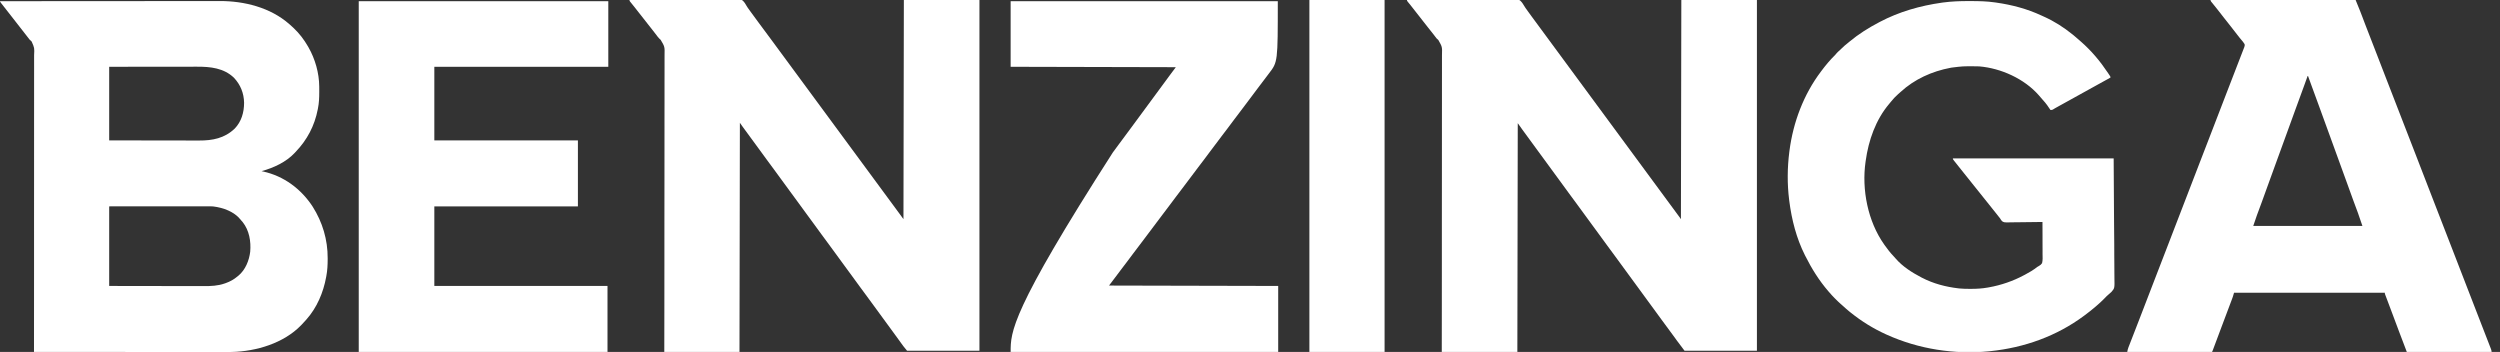
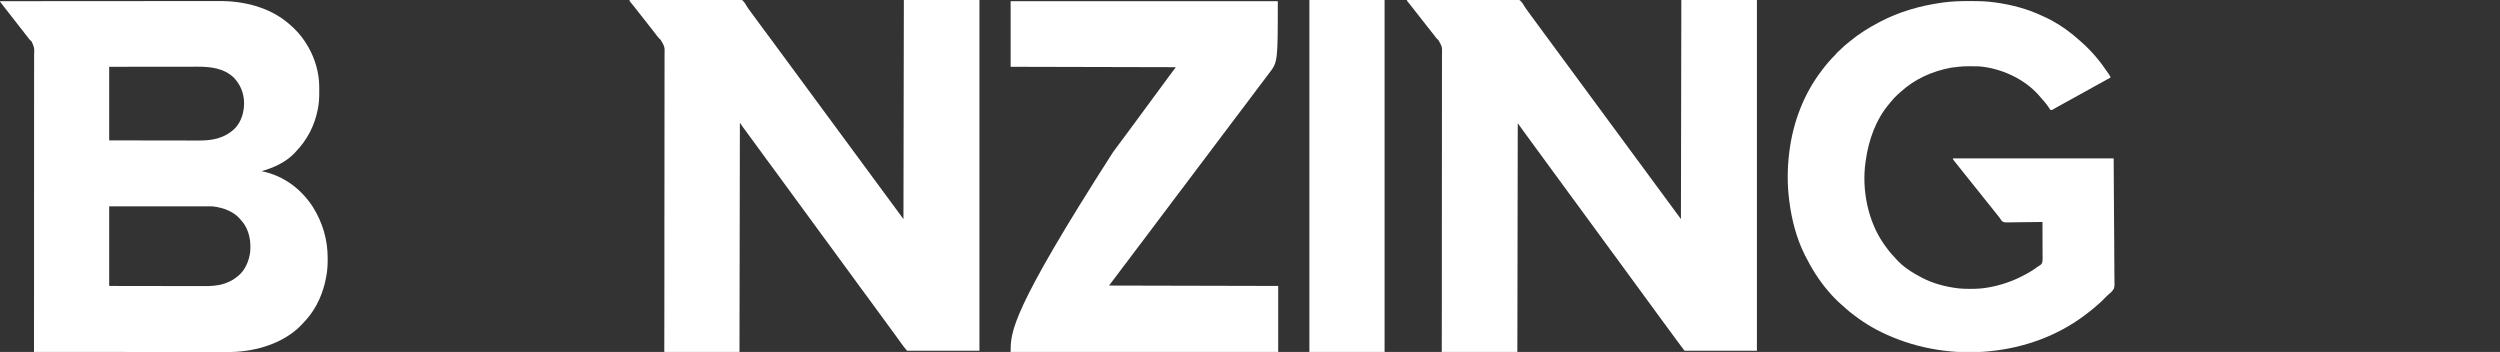
<svg xmlns="http://www.w3.org/2000/svg" version="1.1" width="6251" height="880">
  <rect width="100%" height="100%" fill="#333333" stroke="none" />
  <path d="M0 0 C54.056 -0.051 108.113 -0.099 162.169 -0.127 C163.371 -0.128 163.371 -0.128 164.597 -0.128 C182.014 -0.137 199.43 -0.146 216.847 -0.153 C225.39 -0.157 233.932 -0.161 242.474 -0.165 C243.324 -0.165 244.174 -0.166 245.05 -0.166 C272.556 -0.179 300.062 -0.201 327.568 -0.229 C355.855 -0.257 384.143 -0.276 412.431 -0.282 C416.435 -0.283 420.438 -0.284 424.442 -0.285 C425.23 -0.285 426.018 -0.285 426.83 -0.285 C439.467 -0.289 452.103 -0.303 464.74 -0.32 C477.473 -0.338 490.206 -0.345 502.938 -0.341 C509.826 -0.338 516.713 -0.341 523.6 -0.358 C529.924 -0.372 536.249 -0.373 542.573 -0.363 C544.843 -0.361 547.112 -0.365 549.382 -0.375 C610.791 -0.617 675.933 15.769 723 57 C723.79 57.681 724.58 58.361 725.395 59.062 C727.975 61.33 730.495 63.649 733 66 C733.787 66.736 733.787 66.736 734.59 67.487 C748.802 80.89 760.226 96.115 770 113 C770.386 113.664 770.773 114.329 771.171 115.013 C787.962 144.268 798.017 179.604 798.203 213.391 C798.21 214.249 798.217 215.108 798.224 215.993 C798.242 218.745 798.248 221.498 798.25 224.25 C798.251 225.662 798.251 225.662 798.252 227.102 C798.236 240.96 797.787 254.385 795 268 C794.751 269.31 794.751 269.31 794.496 270.646 C786.633 311.513 767.817 347.147 739 377 C738.043 378.052 738.043 378.052 737.066 379.125 C715.157 402.547 684.33 416.482 654 425 C655.272 425.268 656.545 425.536 657.855 425.812 C709.773 437.19 753.018 469.451 781.836 513.751 C806.467 552.63 819.501 596.571 819.312 642.562 C819.31 643.95 819.31 643.95 819.307 645.366 C819.26 659.45 818.671 673.139 816 687 C815.839 687.9 815.678 688.8 815.512 689.727 C808.496 728.489 792.404 766.423 766 796 C765.566 796.488 765.132 796.975 764.685 797.478 C761.507 801.034 758.271 804.529 755 808 C754.31 808.732 753.621 809.464 752.91 810.219 C709.211 855.259 640.894 875.558 579.722 877.056 C573.591 877.146 567.46 877.13 561.328 877.12 C559.265 877.121 557.202 877.122 555.139 877.123 C549.507 877.125 543.874 877.121 538.241 877.116 C532.153 877.112 526.066 877.113 519.978 877.114 C509.443 877.114 498.907 877.111 488.372 877.106 C477.329 877.1 466.285 877.096 455.242 877.095 C454.21 877.095 454.21 877.095 453.158 877.095 C449.663 877.094 446.169 877.094 442.675 877.094 C417.959 877.092 393.243 877.085 368.527 877.075 C344.524 877.066 320.521 877.059 296.517 877.055 C295.777 877.055 295.036 877.055 294.273 877.055 C286.836 877.053 279.398 877.052 271.961 877.051 C256.811 877.048 241.662 877.045 226.512 877.042 C225.816 877.042 225.119 877.042 224.402 877.042 C177.934 877.033 131.467 877.017 85 877 C85.001 876.003 85.001 876.003 85.002 874.986 C85.077 802.622 85.14 730.258 85.137 657.894 C85.137 656.813 85.137 655.732 85.137 654.619 C85.137 631.128 85.134 607.638 85.128 584.148 C85.126 572.628 85.124 561.109 85.122 549.589 C85.122 547.87 85.122 547.87 85.122 546.115 C85.116 508.957 85.142 471.798 85.186 434.64 C85.23 396.456 85.242 358.272 85.212 320.088 C85.208 314.695 85.204 309.302 85.201 303.909 C85.2 302.848 85.2 301.786 85.199 300.693 C85.188 283.605 85.212 266.517 85.249 249.43 C85.286 232.252 85.286 215.075 85.249 197.897 C85.228 187.69 85.235 177.485 85.282 167.278 C85.31 160.458 85.303 153.638 85.265 146.818 C85.245 142.933 85.241 139.05 85.281 135.165 C86.236 116.929 86.236 116.929 79.144 100.866 C77.476 99.196 75.765 97.567 74 96 C72.786 94.501 71.596 92.98 70.453 91.426 C69.386 90.054 68.318 88.683 67.25 87.312 C66.051 85.772 64.852 84.232 63.652 82.691 C63.05 81.918 62.448 81.145 61.828 80.348 C60.01 78.013 58.194 75.677 56.379 73.34 C50.666 65.987 44.943 58.643 39.183 51.327 C34.832 45.797 30.517 40.24 26.2 34.683 C22.565 30.006 18.915 25.341 15.25 20.688 C11.588 16.033 7.938 11.37 4.312 6.688 C3.878 6.13 3.443 5.572 2.995 4.997 C-0 1.116 -0 1.116 0 0 Z M273 164 C273 224.72 273 285.44 273 348 C316.234 348.087 316.234 348.087 359.469 348.146 C365.314 348.152 371.159 348.158 377.004 348.165 C377.736 348.166 378.469 348.166 379.223 348.167 C391.009 348.18 402.795 348.204 414.581 348.231 C426.699 348.26 438.818 348.276 450.936 348.282 C457.733 348.286 464.53 348.295 471.327 348.317 C477.739 348.338 484.151 348.344 490.563 348.339 C492.903 348.34 495.242 348.346 497.582 348.358 C531.484 348.517 561.473 342.771 586.688 318.688 C603.682 301.286 610.295 277.938 610.315 254.134 C609.946 230.069 601.346 208.754 584.812 191.25 C559.527 167.088 526.148 163.662 492.785 163.773 C490.379 163.774 487.973 163.773 485.566 163.772 C479.75 163.772 473.935 163.78 468.119 163.793 C461.342 163.807 454.566 163.81 447.789 163.813 C435.708 163.817 423.626 163.83 411.545 163.849 C399.82 163.868 388.094 163.882 376.369 163.89 C375.271 163.891 375.271 163.891 374.151 163.892 C367.782 163.896 361.414 163.901 355.045 163.905 C327.697 163.924 300.348 163.964 273 164 Z M273 513 C273 578.67 273 644.34 273 712 C318.569 712.087 318.569 712.087 364.139 712.146 C370.297 712.152 376.455 712.158 382.613 712.165 C383.771 712.166 383.771 712.166 384.952 712.167 C397.375 712.18 409.798 712.204 422.222 712.231 C434.992 712.26 447.762 712.276 460.533 712.282 C468.399 712.286 476.265 712.299 484.131 712.324 C490.185 712.342 496.239 712.343 502.293 712.339 C504.76 712.34 507.228 712.346 509.695 712.358 C527.506 712.437 544.918 711.787 561.875 705.75 C562.749 705.448 563.622 705.145 564.522 704.834 C575.507 700.911 585.099 695.584 594 688 C594.749 687.395 595.498 686.791 596.27 686.168 C613.668 671.615 622.937 648.471 625.625 626.375 C627.789 600.603 623.356 573.181 606.875 552.438 C605.593 550.95 604.303 549.47 603 548 C602.51 547.38 602.02 546.76 601.516 546.121 C585.536 526.057 557.967 516.235 533.33 513.213 C528.973 512.815 524.615 512.867 520.243 512.88 C519.183 512.879 518.123 512.878 517.03 512.877 C513.489 512.876 509.949 512.881 506.408 512.886 C503.865 512.887 501.322 512.887 498.779 512.886 C493.311 512.886 487.842 512.889 482.374 512.894 C474.467 512.902 466.561 512.905 458.654 512.906 C445.825 512.908 432.996 512.915 420.167 512.925 C407.708 512.934 395.249 512.941 382.79 512.945 C382.014 512.945 381.237 512.946 380.437 512.946 C374.365 512.948 368.293 512.95 362.221 512.952 C332.481 512.961 302.74 512.981 273 513 Z " fill="#FFFFFF" transform="translate(0,3)" />
  <path d="M0 0 C35.559 -0.412 71.117 -0.729 106.678 -0.919 C110.881 -0.942 115.084 -0.965 119.287 -0.989 C120.124 -0.993 120.96 -0.998 121.823 -1.003 C135.351 -1.081 148.879 -1.223 162.407 -1.389 C176.3 -1.557 190.191 -1.657 204.085 -1.694 C212.651 -1.718 221.214 -1.796 229.779 -1.942 C235.661 -2.038 241.542 -2.066 247.425 -2.043 C250.817 -2.032 254.197 -2.058 257.589 -2.146 C277.348 -2.629 277.348 -2.629 283.435 1.753 C287.68 5.923 290.813 10.622 293.725 15.786 C295.588 19.021 297.777 21.941 300 24.938 C300.8 26.066 301.597 27.196 302.391 28.328 C305.451 32.658 308.6 36.922 311.75 41.188 C312.343 41.991 312.936 42.794 313.547 43.621 C314.76 45.262 315.972 46.903 317.186 48.544 C320.128 52.526 323.064 56.513 326 60.5 C327.167 62.083 328.333 63.667 329.5 65.25 C416.125 182.812 416.125 182.812 658.5 511.75 C659.368 512.928 659.368 512.928 660.253 514.129 C661.41 515.699 662.567 517.269 663.724 518.84 C666.788 522.999 669.853 527.157 672.922 531.312 C673.563 532.181 674.203 533.049 674.863 533.943 C676.094 535.612 677.326 537.28 678.559 538.947 C679.112 539.697 679.665 540.446 680.234 541.219 C680.721 541.878 681.208 542.537 681.71 543.217 C682.844 544.785 683.927 546.39 685 548 C685.495 276.74 685.495 276.74 686 0 C748.37 0 810.74 0 875 0 C875 289.41 875 578.82 875 877 C815.27 877 755.54 877 694 877 C679.202 857.649 679.202 857.649 674.562 851.125 C673.48 849.615 672.397 848.106 671.312 846.598 C670.498 845.465 670.498 845.465 669.668 844.309 C665.086 837.965 660.417 831.685 655.766 825.391 C652.257 820.64 648.755 815.883 645.252 811.127 C642.326 807.155 639.397 803.183 636.465 799.215 C630.225 790.767 624.029 782.29 617.892 773.767 C611.663 765.128 605.33 756.565 599 748 C591.579 737.959 584.188 727.899 576.892 717.767 C570.663 709.128 564.33 700.565 558 692 C550.579 681.959 543.188 671.899 535.892 661.767 C530.243 653.931 524.507 646.16 518.766 638.391 C515.257 633.64 511.755 628.883 508.252 624.127 C505.326 620.155 502.397 616.183 499.465 612.215 C493.225 603.767 487.029 595.29 480.892 586.767 C474.663 578.128 468.33 569.565 462 561 C454.579 550.959 447.188 540.899 439.892 530.767 C434.243 522.931 428.507 515.16 422.766 507.391 C419.257 502.64 415.755 497.883 412.252 493.127 C409.326 489.155 406.397 485.183 403.465 481.215 C397.225 472.767 391.029 464.29 384.892 455.767 C378.663 447.128 372.33 438.565 366 430 C358.579 419.959 351.188 409.899 343.892 399.767 C337.663 391.128 331.33 382.565 325 374 C317.584 363.966 310.195 353.915 302.907 343.787 C298.3 337.393 293.629 331.047 288.932 324.719 C284.852 319.208 280.936 313.623 277 308 C276.67 496.76 276.34 685.52 276 880 C213.63 880 151.26 880 87 880 C87.033 856.783 87.065 833.567 87.099 809.646 C87.119 794.144 87.138 778.641 87.155 763.139 C87.156 762.154 87.158 761.169 87.159 760.154 C87.195 727 87.215 693.847 87.222 660.693 C87.222 659.611 87.223 658.529 87.223 657.414 C87.228 633.899 87.231 610.383 87.231 586.868 C87.231 575.336 87.231 563.804 87.232 552.272 C87.232 551.124 87.232 549.977 87.232 548.794 C87.235 511.601 87.276 474.408 87.338 437.215 C87.402 398.993 87.426 360.771 87.4 322.549 C87.397 317.149 87.394 311.75 87.391 306.351 C87.39 305.288 87.39 304.226 87.389 303.131 C87.381 286.029 87.414 268.927 87.463 251.824 C87.511 234.629 87.516 217.434 87.476 200.238 C87.453 190.023 87.464 179.809 87.523 169.593 C87.56 162.765 87.552 155.938 87.509 149.109 C87.486 145.221 87.482 141.335 87.531 137.447 C88.171 117.209 88.171 117.209 78.506 100.158 C77.028 98.746 75.515 97.371 74 96 C72.776 94.49 71.578 92.957 70.441 91.379 C69.72 90.424 69.72 90.424 68.984 89.45 C68.28 88.516 68.28 88.516 67.562 87.562 C62.723 81.183 57.742 74.938 52.669 68.743 C48.496 63.639 44.457 58.448 40.457 53.207 C37.856 49.801 35.213 46.43 32.562 43.062 C31.876 42.19 31.876 42.19 31.175 41.3 C30.247 40.122 29.319 38.944 28.391 37.766 C26.549 35.428 24.71 33.087 22.871 30.746 C21.961 29.586 21.05 28.427 20.138 27.268 C17.769 24.254 15.402 21.238 13.039 18.219 C12.551 17.596 12.063 16.974 11.561 16.332 C10.637 15.153 9.713 13.973 8.791 12.793 C6.64 10.05 4.455 7.36 2.18 4.719 C0 2 0 2 0 0 Z " fill="#FFFFFF" transform="translate(3518,0)" />
  <path d="M0 0 C35.576 -0.389 71.152 -0.689 106.729 -0.868 C110.934 -0.889 115.138 -0.911 119.342 -0.934 C120.179 -0.938 121.016 -0.943 121.878 -0.947 C135.414 -1.021 148.949 -1.155 162.484 -1.312 C176.382 -1.471 190.28 -1.565 204.179 -1.6 C212.75 -1.623 221.317 -1.696 229.887 -1.835 C235.771 -1.925 241.653 -1.952 247.538 -1.93 C250.932 -1.919 254.314 -1.944 257.708 -2.026 C277.491 -2.483 277.491 -2.483 283.332 1.65 C287.323 5.566 290.18 9.984 292.823 14.883 C294.604 18.086 296.755 20.934 298.938 23.875 C299.746 25.012 300.552 26.152 301.355 27.293 C306.196 34.111 311.206 40.808 316.177 47.531 C317.983 49.977 319.785 52.425 321.586 54.875 C327.026 62.274 332.48 69.661 338 77 C344.13 85.15 350.177 93.36 356.218 101.577 C359.142 105.553 362.071 109.526 365 113.5 C366.167 115.083 367.333 116.667 368.5 118.25 C369.366 119.426 369.366 119.426 370.25 120.625 C428 199 485.75 277.375 655.5 507.75 C656.078 508.535 656.656 509.319 657.252 510.128 C658.412 511.701 659.571 513.275 660.73 514.849 C663.757 518.958 666.786 523.065 669.816 527.172 C670.444 528.022 671.071 528.872 671.717 529.748 C672.909 531.364 674.102 532.98 675.295 534.596 C675.838 535.332 676.382 536.069 676.941 536.828 C677.648 537.786 677.648 537.786 678.369 538.763 C680.602 541.826 682.797 544.916 685 548 C685.495 276.74 685.495 276.74 686 0 C748.37 0 810.74 0 875 0 C875 289.41 875 578.82 875 877 C815.27 877 755.54 877 694 877 C683.946 864.712 683.946 864.712 680.312 859.5 C676.345 853.86 672.289 848.293 668.188 842.75 C663.587 836.527 659.021 830.281 654.5 824 C647.74 814.612 640.876 805.303 634 796 C626.579 785.959 619.188 775.899 611.892 765.767 C606.243 757.931 600.507 750.16 594.766 742.391 C591.257 737.64 587.755 732.883 584.252 728.127 C581.326 724.155 578.397 720.183 575.465 716.215 C569.225 707.767 563.029 699.29 556.892 690.767 C550.663 682.128 544.33 673.565 538 665 C530.579 654.959 523.188 644.899 515.892 634.767 C510.243 626.931 504.507 619.16 498.766 611.391 C495.257 606.64 491.755 601.883 488.252 597.127 C485.326 593.155 482.397 589.183 479.465 585.215 C473.225 576.767 467.029 568.29 460.892 559.767 C454.663 551.128 448.33 542.565 442 534 C434.579 523.959 427.188 513.899 419.892 503.767 C413.663 495.128 407.33 486.565 401 478 C393.579 467.959 386.188 457.899 378.892 447.767 C373.243 439.931 367.507 432.16 361.766 424.391 C358.257 419.64 354.755 414.883 351.252 410.127 C348.326 406.155 345.397 402.183 342.465 398.215 C336.225 389.767 330.029 381.29 323.892 372.767 C317.663 364.128 311.33 355.565 305 347 C297.877 337.362 290.769 327.714 283.75 318 C283.201 317.24 282.652 316.48 282.086 315.697 C280.013 312.822 277.966 309.95 276 307 C275.67 496.09 275.34 685.18 275 880 C212.96 880 150.92 880 87 880 C87.057 845.183 87.057 845.183 87.115 809.662 C87.138 794.163 87.161 778.663 87.181 763.164 C87.182 762.18 87.184 761.195 87.185 760.18 C87.228 727.032 87.253 693.884 87.264 660.735 C87.265 659.653 87.265 658.571 87.266 657.457 C87.274 633.944 87.279 610.432 87.282 586.919 C87.283 575.388 87.285 563.857 87.287 552.327 C87.287 551.179 87.287 550.032 87.287 548.85 C87.294 511.663 87.344 474.477 87.415 437.291 C87.487 399.075 87.518 360.859 87.494 322.643 C87.491 317.244 87.488 311.845 87.486 306.446 C87.485 305.383 87.485 304.321 87.484 303.226 C87.477 286.128 87.515 269.03 87.57 251.931 C87.624 234.738 87.631 217.545 87.589 200.351 C87.566 190.138 87.579 179.927 87.644 169.714 C87.684 162.886 87.677 156.059 87.631 149.231 C87.606 145.343 87.602 141.459 87.655 137.571 C88.169 116.947 88.169 116.947 77.993 99.683 C76.879 98.618 75.75 97.567 74.606 96.533 C72.014 94.059 70.002 91.256 67.875 88.375 C64.469 83.912 61.035 79.474 57.562 75.062 C56.876 74.19 56.876 74.19 56.175 73.3 C55.247 72.122 54.319 70.944 53.391 69.766 C51.091 66.846 48.796 63.923 46.5 61 C45.583 59.833 44.667 58.667 43.75 57.5 C27.25 36.5 27.25 36.5 25.874 34.749 C24.96 33.586 24.046 32.422 23.132 31.259 C20.801 28.293 18.472 25.327 16.145 22.359 C15.439 21.461 15.439 21.461 14.72 20.544 C13.792 19.361 12.865 18.178 11.938 16.995 C8.473 12.578 4.939 8.219 1.363 3.891 C0 2 0 2 0 0 Z " fill="#FFFFFF" transform="translate(1574,0)" />
-   <path d="M0 0 C119.79 0 239.58 0 363 0 C375.5 30.681 375.5 30.681 380.75 44.635 C382.441 49.126 384.144 53.612 385.848 58.098 C386.369 59.47 386.369 59.47 386.9 60.871 C390.418 70.124 394.014 79.345 397.625 88.562 C404.07 105.023 410.453 121.506 416.812 138 C423.756 156.006 430.708 174.008 437.688 192 C438.074 192.996 438.46 193.991 438.858 195.017 C440.796 200.013 442.735 205.008 444.673 210.004 C448.221 219.145 451.765 228.287 455.309 237.429 C457.29 242.536 459.27 247.643 461.25 252.75 C462.042 254.792 462.833 256.833 463.625 258.875 C464.017 259.886 464.409 260.896 464.812 261.938 C487.375 320.125 487.375 320.125 488.563 323.188 C489.354 325.229 490.146 327.27 490.937 329.311 C492.919 334.422 494.9 339.532 496.882 344.643 C500.415 353.756 503.949 362.87 507.486 371.982 C516.815 396.023 526.121 420.074 535.402 444.134 C544.133 466.768 552.897 489.388 561.673 512.004 C565.221 521.145 568.765 530.287 572.309 539.429 C574.29 544.536 576.27 549.643 578.25 554.75 C579.042 556.792 579.833 558.833 580.625 560.875 C581.017 561.886 581.409 562.896 581.812 563.938 C585.375 573.125 585.375 573.125 586.563 576.188 C587.354 578.229 588.146 580.27 588.937 582.311 C590.919 587.422 592.9 592.532 594.882 597.643 C598.415 606.756 601.949 615.87 605.486 624.982 C614.815 649.023 624.121 673.074 633.402 697.134 C642.133 719.768 650.897 742.388 659.673 765.004 C662.029 771.075 664.384 777.147 666.738 783.219 C667.132 784.233 667.525 785.248 667.93 786.293 C669.511 790.37 671.092 794.447 672.672 798.523 C676.771 809.096 680.871 819.668 684.973 830.239 C686.726 834.758 688.48 839.278 690.233 843.797 C691.069 845.952 691.905 848.106 692.741 850.261 C693.901 853.248 695.06 856.235 696.219 859.223 C696.558 860.097 696.898 860.972 697.248 861.874 C697.876 863.492 698.501 865.111 699.125 866.731 C699.71 868.249 700.302 869.765 700.901 871.278 C702.087 874.325 703 876.699 703 880 C633.04 880 563.08 880 491 880 C476.059 840.922 476.059 840.922 471.352 828.336 C470.805 826.878 470.259 825.419 469.712 823.961 C468.302 820.198 466.893 816.435 465.484 812.671 C463.132 806.386 460.778 800.102 458.425 793.818 C457.559 791.506 456.693 789.193 455.827 786.881 C452.535 778.089 449.233 769.3 445.918 760.516 C445.2 758.612 444.483 756.707 443.765 754.803 C442.801 752.244 441.836 749.686 440.867 747.129 C440.019 744.892 439.175 742.653 438.332 740.414 C437.875 739.207 437.419 738 436.948 736.756 C436 734 436 734 436 732 C311.59 732 187.18 732 59 732 C58.01 735.3 57.02 738.6 56 742 C55.213 744.252 54.403 746.496 53.562 748.729 C53.336 749.331 53.11 749.933 52.878 750.554 C52.137 752.529 51.391 754.503 50.645 756.477 C50.108 757.903 49.572 759.329 49.037 760.756 C47.597 764.586 46.154 768.415 44.71 772.243 C43.203 776.242 41.7 780.241 40.196 784.241 C38.337 789.184 36.478 794.127 34.617 799.07 C30.371 810.35 26.136 821.634 21.91 832.922 C21.348 834.423 20.786 835.924 20.224 837.426 C18.079 843.151 15.935 848.877 13.793 854.604 C12.329 858.515 10.864 862.425 9.398 866.336 C8.964 867.497 8.53 868.658 8.083 869.854 C7.689 870.906 7.294 871.957 6.888 873.041 C6.545 873.956 6.203 874.871 5.85 875.814 C5 878 5 878 4 880 C-65.96 880 -135.92 880 -208 880 C-207.296 875.777 -206.711 872.828 -205.216 868.991 C-204.846 868.032 -204.476 867.073 -204.094 866.085 C-203.485 864.533 -203.485 864.533 -202.863 862.949 C-202.436 861.848 -202.01 860.747 -201.57 859.613 C-200.401 856.6 -199.227 853.589 -198.05 850.579 C-196.804 847.383 -195.563 844.185 -194.323 840.988 C-192.512 836.322 -190.7 831.657 -188.885 826.992 C-184.314 815.245 -179.775 803.486 -175.24 791.725 C-173.865 788.162 -172.49 784.599 -171.115 781.036 C-165.064 765.362 -159.028 749.682 -153 734 C-146.055 715.932 -139.096 697.87 -132.125 679.812 C-131.668 678.63 -131.212 677.447 -130.741 676.228 C-127.029 666.614 -123.317 657 -119.604 647.386 C-116.361 638.986 -113.118 630.587 -109.875 622.188 C-109.418 621.004 -108.961 619.821 -108.491 618.602 C-101.57 600.673 -94.665 582.738 -87.77 564.8 C-80.731 546.489 -73.671 528.186 -66.604 509.886 C-60.057 492.929 -53.522 475.967 -47 459 C-40.055 440.932 -33.096 422.87 -26.125 404.812 C-25.668 403.63 -25.212 402.447 -24.741 401.228 C-21.029 391.614 -17.317 382 -13.604 372.386 C-10.361 363.986 -7.118 355.587 -3.875 347.188 C-3.418 346.004 -2.961 344.821 -2.491 343.602 C4.019 326.739 10.515 309.872 17 293 C23.945 274.932 30.904 256.87 37.875 238.812 C38.794 236.43 39.714 234.048 40.633 231.666 C45.334 219.486 50.041 207.308 54.754 195.133 C58.91 184.397 63.053 173.656 67.183 162.91 C69.652 156.489 72.136 150.075 74.635 143.666 C76.098 139.902 77.548 136.132 78.994 132.361 C79.657 130.64 80.326 128.922 81.001 127.206 C81.912 124.888 82.802 122.563 83.688 120.234 C83.956 119.566 84.224 118.898 84.501 118.21 C85.612 115.225 86.099 113.394 85.312 110.269 C84.095 108.164 82.872 106.33 81.312 104.469 C80.784 103.83 80.255 103.191 79.71 102.533 C79.146 101.862 78.582 101.191 78 100.5 C76.814 99.066 75.629 97.631 74.445 96.195 C73.859 95.485 73.273 94.775 72.669 94.044 C70.345 91.198 68.101 88.298 65.875 85.375 C61.104 79.124 56.254 72.938 51.387 66.762 C50.016 65.02 48.648 63.276 47.281 61.531 C43.088 56.18 38.881 50.842 34.619 45.545 C29.29 38.92 24.087 32.214 18.953 25.438 C14.461 19.536 9.803 13.781 5.049 8.088 C4.533 7.464 4.016 6.839 3.484 6.195 C3.028 5.649 2.571 5.103 2.101 4.54 C1 3 1 3 0 0 Z M243 190 C242.784 190.6 242.567 191.2 242.344 191.818 C239.503 199.692 236.659 207.565 233.812 215.438 C233.46 216.412 233.46 216.412 233.101 217.406 C226.014 237.005 218.855 256.577 211.625 276.125 C203.886 297.053 196.293 318.029 188.771 339.035 C181.361 359.729 173.838 380.377 166.208 400.991 C158.945 420.624 151.833 440.307 144.778 460.016 C139.274 475.394 133.745 490.762 128.09 506.086 C127.73 507.062 127.73 507.062 127.362 508.058 C124.857 514.844 122.345 521.626 119.824 528.406 C119.409 529.525 118.995 530.644 118.567 531.797 C117.812 533.834 117.055 535.869 116.294 537.904 C112.971 546.876 110.032 555.904 107 565 C197.09 565 287.18 565 380 565 C374.465 548.286 374.465 548.286 368.531 531.73 C367.717 529.535 366.902 527.339 366.088 525.143 C365.667 524.013 365.247 522.883 364.814 521.719 C362.491 515.476 360.182 509.229 357.875 502.98 C357.635 502.33 357.394 501.679 357.147 501.008 C351.747 486.377 346.477 471.7 341.222 457.017 C333.749 436.14 326.197 415.296 318.5 394.5 C311.051 374.374 303.735 354.204 296.5 334 C288.367 311.29 280.114 288.63 271.749 266.004 C265.341 248.668 258.997 231.31 252.688 213.938 C252.023 212.107 252.023 212.107 251.344 210.24 C248.895 203.494 246.446 196.747 244 190 C243.67 190 243.34 190 243 190 Z " fill="#FFFFFF" transform="translate(5527,0)" />
-   <path d="M0 0 C2.05 0.006 4.099 0.008 6.149 0.011 C26.058 0.048 45.717 0.439 65.453 3.318 C66.675 3.49 67.898 3.661 69.157 3.838 C108.105 9.433 146.349 19.502 182.063 36.204 C184.327 37.259 186.603 38.281 188.887 39.295 C214.096 50.611 238.021 65.916 259.453 83.318 C260.399 84.073 261.345 84.829 262.32 85.607 C267.654 89.907 272.815 94.36 277.871 98.982 C279.3 100.275 280.736 101.561 282.197 102.817 C287.715 107.562 292.884 112.599 298.016 117.756 C298.827 118.563 299.638 119.371 300.475 120.203 C305.342 125.079 309.981 130.079 314.453 135.318 C315.299 136.282 316.144 137.246 317.016 138.24 C328.396 151.444 338.688 165.468 348.391 179.943 C349 180.85 349.61 181.757 350.237 182.691 C350.792 183.53 351.347 184.368 351.918 185.232 C352.654 186.345 352.654 186.345 353.406 187.481 C354.453 189.318 354.453 189.318 354.453 191.318 C349.129 194.256 349.129 194.256 347.418 195.199 C344.214 196.967 341.009 198.735 337.805 200.503 C331.211 204.142 324.616 207.78 318.019 211.416 C305.206 218.479 292.403 225.562 279.617 232.674 C271.405 237.239 263.181 241.783 254.953 246.318 C245.709 251.414 236.468 256.518 227.238 261.64 C225.498 262.606 223.758 263.57 222.018 264.535 C220.439 265.412 220.439 265.412 218.828 266.306 C217.908 266.817 216.987 267.328 216.039 267.854 C214.282 268.849 212.558 269.903 210.867 271.006 C208.453 272.318 208.453 272.318 204.453 272.318 C202.629 270.08 202.629 270.08 200.766 267.006 C194.916 257.787 187.911 249.694 180.555 241.642 C178.719 239.612 176.959 237.541 175.203 235.443 C138.946 194.137 80.681 167.885 26.453 163.318 C23.244 163.171 20.04 163.132 16.828 163.115 C15.932 163.108 15.035 163.101 14.112 163.094 C-14.344 162.904 -14.344 162.904 -42.547 166.318 C-43.605 166.511 -44.663 166.705 -45.753 166.904 C-91.82 175.619 -135.612 195.315 -170.273 227.228 C-172.393 229.177 -174.552 231.066 -176.734 232.943 C-183.232 238.635 -188.829 244.714 -194.238 251.455 C-195.701 253.269 -197.186 255.066 -198.699 256.838 C-232.483 296.608 -250.504 348.274 -257.547 399.318 C-257.664 400.109 -257.781 400.901 -257.902 401.716 C-267.884 471.146 -252.253 550.819 -211.547 608.318 C-211.036 609.047 -210.524 609.776 -209.997 610.527 C-203.25 620.083 -196.264 629.158 -188.152 637.595 C-185.983 639.862 -183.938 642.167 -181.922 644.568 C-165.22 663.747 -141.913 678.633 -119.547 690.318 C-118.802 690.712 -118.058 691.106 -117.291 691.512 C-88.81 706.398 -57.362 714.655 -25.547 718.318 C-24.35 718.462 -24.35 718.462 -23.129 718.608 C-14.226 719.556 -5.304 719.562 3.641 719.568 C4.482 719.569 5.324 719.569 6.191 719.57 C20.143 719.552 33.695 718.786 47.453 716.318 C48.892 716.069 48.892 716.069 50.359 715.814 C81.011 710.369 111.019 700.054 138.453 685.318 C139.159 684.947 139.866 684.577 140.594 684.195 C151.31 678.565 161.699 672.447 171.22 664.928 C173.453 663.318 173.453 663.318 175.995 662.089 C179.381 660.157 181.211 658.541 183.453 655.318 C185.419 647.817 184.755 639.689 184.648 632.006 C184.652 629.708 184.66 627.41 184.673 625.112 C184.694 619.081 184.655 613.052 184.603 607.022 C184.561 600.861 184.576 594.701 184.586 588.541 C184.597 576.466 184.545 564.392 184.453 552.318 C183.243 552.338 182.033 552.358 180.786 552.379 C169.369 552.561 157.953 552.696 146.535 552.784 C140.665 552.831 134.796 552.895 128.927 552.997 C123.26 553.095 117.594 553.149 111.926 553.172 C109.766 553.189 107.607 553.221 105.448 553.27 C88.523 553.636 88.523 553.636 83.399 550.373 C81.355 548.108 79.908 545.988 78.453 543.318 C77.564 542.175 76.658 541.044 75.723 539.939 C74.901 538.88 74.082 537.819 73.266 536.756 C69.226 531.555 65.119 526.418 60.953 521.318 C56.445 515.795 52.005 510.226 47.617 504.607 C44.115 500.134 40.545 495.719 36.953 491.318 C32.445 485.795 28.005 480.226 23.617 474.607 C20.115 470.134 16.545 465.719 12.953 461.318 C8.445 455.795 4.005 450.226 -0.383 444.607 C-3.885 440.134 -7.455 435.719 -11.047 431.318 C-16.041 425.196 -20.964 419.024 -25.824 412.795 C-27.758 410.317 -29.711 407.857 -31.676 405.404 C-32.443 404.441 -32.443 404.441 -33.226 403.459 C-34.212 402.223 -35.202 400.989 -36.196 399.759 C-39.547 395.543 -39.547 395.543 -39.547 393.318 C93.113 393.318 225.773 393.318 362.453 393.318 C362.783 446.757 363.113 500.197 363.453 555.256 C363.599 572.12 363.744 588.985 363.894 606.361 C363.967 626.977 363.967 626.977 363.98 636.633 C363.995 643.368 364.054 650.101 364.142 656.836 C364.245 664.613 364.29 672.388 364.268 680.166 C364.259 684.142 364.273 688.112 364.361 692.087 C364.903 718.007 364.903 718.007 356.846 727.297 C354.141 729.998 351.337 732.467 348.328 734.822 C345.797 736.842 343.661 739.085 341.453 741.451 C340.122 742.784 338.789 744.115 337.453 745.443 C336.781 746.119 336.11 746.794 335.418 747.49 C330.928 751.971 326.264 756.186 321.453 760.318 C320.37 761.268 319.288 762.218 318.207 763.17 C309.264 770.971 299.973 778.236 290.453 785.318 C289.726 785.861 288.998 786.404 288.249 786.964 C219.925 837.776 138.825 866.633 54.453 875.318 C53.321 875.435 52.189 875.552 51.022 875.673 C-35.62 884.142 -125.208 870.158 -204.547 834.318 C-205.53 833.875 -206.512 833.432 -207.524 832.975 C-238.694 818.785 -267.831 800.743 -294.547 779.318 C-295.565 778.511 -296.584 777.704 -297.633 776.873 C-303.191 772.404 -308.508 767.712 -313.746 762.873 C-315.919 760.891 -318.116 758.96 -320.344 757.041 C-324.784 753.167 -328.956 749.057 -333.109 744.881 C-333.826 744.168 -334.542 743.456 -335.279 742.722 C-339.908 738.085 -344.286 733.294 -348.547 728.318 C-349.393 727.354 -350.238 726.39 -351.109 725.396 C-374.207 698.598 -392.695 668.869 -408.547 637.318 C-409.111 636.204 -409.111 636.204 -409.687 635.067 C-430.734 593.19 -442.653 546.654 -448.547 500.318 C-448.711 499.058 -448.874 497.799 -449.043 496.501 C-453.902 457.312 -453.58 416.471 -448.547 377.318 C-448.402 376.173 -448.258 375.028 -448.109 373.849 C-438.851 302.915 -412.769 233.571 -369.547 176.318 C-369.099 175.718 -368.65 175.118 -368.189 174.5 C-357.758 160.551 -346.473 147.024 -334.023 134.83 C-332.394 133.219 -332.394 133.219 -330.609 130.818 C-328.214 127.915 -325.534 125.634 -322.676 123.197 C-320.593 121.359 -318.666 119.438 -316.734 117.443 C-312.486 113.146 -307.886 109.393 -303.168 105.627 C-301.425 104.22 -299.706 102.787 -297.988 101.349 C-275.382 82.521 -250.558 66.97 -224.547 53.318 C-223.613 52.823 -222.679 52.328 -221.716 51.818 C-173.82 26.567 -121.129 11.661 -67.672 4.068 C-66.618 3.917 -65.564 3.766 -64.478 3.61 C-43.04 0.744 -21.612 -0.061 0 0 Z " fill="#FFFFFF" transform="translate(4922.547,2.682)" />
-   <path d="M0 0 C205.92 0 411.84 0 624 0 C624 54.12 624 108.24 624 164 C480.45 164 336.9 164 189 164 C189 224.72 189 285.44 189 348 C307.47 348 425.94 348 548 348 C548 402.45 548 456.9 548 513 C429.53 513 311.06 513 189 513 C189 578.67 189 644.34 189 712 C331.89 712 474.78 712 622 712 C622 766.45 622 820.9 622 877 C416.74 877 211.48 877 0 877 C0 587.59 0 298.18 0 0 Z " fill="#FFFFFF" transform="translate(897,3)" />
+   <path d="M0 0 C2.05 0.006 4.099 0.008 6.149 0.011 C26.058 0.048 45.717 0.439 65.453 3.318 C66.675 3.49 67.898 3.661 69.157 3.838 C108.105 9.433 146.349 19.502 182.063 36.204 C184.327 37.259 186.603 38.281 188.887 39.295 C214.096 50.611 238.021 65.916 259.453 83.318 C260.399 84.073 261.345 84.829 262.32 85.607 C267.654 89.907 272.815 94.36 277.871 98.982 C279.3 100.275 280.736 101.561 282.197 102.817 C287.715 107.562 292.884 112.599 298.016 117.756 C298.827 118.563 299.638 119.371 300.475 120.203 C305.342 125.079 309.981 130.079 314.453 135.318 C315.299 136.282 316.144 137.246 317.016 138.24 C328.396 151.444 338.688 165.468 348.391 179.943 C349 180.85 349.61 181.757 350.237 182.691 C350.792 183.53 351.347 184.368 351.918 185.232 C352.654 186.345 352.654 186.345 353.406 187.481 C354.453 189.318 354.453 189.318 354.453 191.318 C349.129 194.256 349.129 194.256 347.418 195.199 C344.214 196.967 341.009 198.735 337.805 200.503 C331.211 204.142 324.616 207.78 318.019 211.416 C305.206 218.479 292.403 225.562 279.617 232.674 C271.405 237.239 263.181 241.783 254.953 246.318 C245.709 251.414 236.468 256.518 227.238 261.64 C225.498 262.606 223.758 263.57 222.018 264.535 C220.439 265.412 220.439 265.412 218.828 266.306 C217.908 266.817 216.987 267.328 216.039 267.854 C214.282 268.849 212.558 269.903 210.867 271.006 C208.453 272.318 208.453 272.318 204.453 272.318 C202.629 270.08 202.629 270.08 200.766 267.006 C194.916 257.787 187.911 249.694 180.555 241.642 C178.719 239.612 176.959 237.541 175.203 235.443 C138.946 194.137 80.681 167.885 26.453 163.318 C23.244 163.171 20.04 163.132 16.828 163.115 C15.932 163.108 15.035 163.101 14.112 163.094 C-14.344 162.904 -14.344 162.904 -42.547 166.318 C-43.605 166.511 -44.663 166.705 -45.753 166.904 C-91.82 175.619 -135.612 195.315 -170.273 227.228 C-172.393 229.177 -174.552 231.066 -176.734 232.943 C-183.232 238.635 -188.829 244.714 -194.238 251.455 C-195.701 253.269 -197.186 255.066 -198.699 256.838 C-232.483 296.608 -250.504 348.274 -257.547 399.318 C-257.664 400.109 -257.781 400.901 -257.902 401.716 C-267.884 471.146 -252.253 550.819 -211.547 608.318 C-211.036 609.047 -210.524 609.776 -209.997 610.527 C-203.25 620.083 -196.264 629.158 -188.152 637.595 C-185.983 639.862 -183.938 642.167 -181.922 644.568 C-165.22 663.747 -141.913 678.633 -119.547 690.318 C-118.802 690.712 -118.058 691.106 -117.291 691.512 C-88.81 706.398 -57.362 714.655 -25.547 718.318 C-24.35 718.462 -24.35 718.462 -23.129 718.608 C-14.226 719.556 -5.304 719.562 3.641 719.568 C4.482 719.569 5.324 719.569 6.191 719.57 C20.143 719.552 33.695 718.786 47.453 716.318 C48.892 716.069 48.892 716.069 50.359 715.814 C81.011 710.369 111.019 700.054 138.453 685.318 C139.159 684.947 139.866 684.577 140.594 684.195 C151.31 678.565 161.699 672.447 171.22 664.928 C173.453 663.318 173.453 663.318 175.995 662.089 C179.381 660.157 181.211 658.541 183.453 655.318 C185.419 647.817 184.755 639.689 184.648 632.006 C184.652 629.708 184.66 627.41 184.673 625.112 C184.694 619.081 184.655 613.052 184.603 607.022 C184.561 600.861 184.576 594.701 184.586 588.541 C184.597 576.466 184.545 564.392 184.453 552.318 C183.243 552.338 182.033 552.358 180.786 552.379 C169.369 552.561 157.953 552.696 146.535 552.784 C140.665 552.831 134.796 552.895 128.927 552.997 C109.766 553.189 107.607 553.221 105.448 553.27 C88.523 553.636 88.523 553.636 83.399 550.373 C81.355 548.108 79.908 545.988 78.453 543.318 C77.564 542.175 76.658 541.044 75.723 539.939 C74.901 538.88 74.082 537.819 73.266 536.756 C69.226 531.555 65.119 526.418 60.953 521.318 C56.445 515.795 52.005 510.226 47.617 504.607 C44.115 500.134 40.545 495.719 36.953 491.318 C32.445 485.795 28.005 480.226 23.617 474.607 C20.115 470.134 16.545 465.719 12.953 461.318 C8.445 455.795 4.005 450.226 -0.383 444.607 C-3.885 440.134 -7.455 435.719 -11.047 431.318 C-16.041 425.196 -20.964 419.024 -25.824 412.795 C-27.758 410.317 -29.711 407.857 -31.676 405.404 C-32.443 404.441 -32.443 404.441 -33.226 403.459 C-34.212 402.223 -35.202 400.989 -36.196 399.759 C-39.547 395.543 -39.547 395.543 -39.547 393.318 C93.113 393.318 225.773 393.318 362.453 393.318 C362.783 446.757 363.113 500.197 363.453 555.256 C363.599 572.12 363.744 588.985 363.894 606.361 C363.967 626.977 363.967 626.977 363.98 636.633 C363.995 643.368 364.054 650.101 364.142 656.836 C364.245 664.613 364.29 672.388 364.268 680.166 C364.259 684.142 364.273 688.112 364.361 692.087 C364.903 718.007 364.903 718.007 356.846 727.297 C354.141 729.998 351.337 732.467 348.328 734.822 C345.797 736.842 343.661 739.085 341.453 741.451 C340.122 742.784 338.789 744.115 337.453 745.443 C336.781 746.119 336.11 746.794 335.418 747.49 C330.928 751.971 326.264 756.186 321.453 760.318 C320.37 761.268 319.288 762.218 318.207 763.17 C309.264 770.971 299.973 778.236 290.453 785.318 C289.726 785.861 288.998 786.404 288.249 786.964 C219.925 837.776 138.825 866.633 54.453 875.318 C53.321 875.435 52.189 875.552 51.022 875.673 C-35.62 884.142 -125.208 870.158 -204.547 834.318 C-205.53 833.875 -206.512 833.432 -207.524 832.975 C-238.694 818.785 -267.831 800.743 -294.547 779.318 C-295.565 778.511 -296.584 777.704 -297.633 776.873 C-303.191 772.404 -308.508 767.712 -313.746 762.873 C-315.919 760.891 -318.116 758.96 -320.344 757.041 C-324.784 753.167 -328.956 749.057 -333.109 744.881 C-333.826 744.168 -334.542 743.456 -335.279 742.722 C-339.908 738.085 -344.286 733.294 -348.547 728.318 C-349.393 727.354 -350.238 726.39 -351.109 725.396 C-374.207 698.598 -392.695 668.869 -408.547 637.318 C-409.111 636.204 -409.111 636.204 -409.687 635.067 C-430.734 593.19 -442.653 546.654 -448.547 500.318 C-448.711 499.058 -448.874 497.799 -449.043 496.501 C-453.902 457.312 -453.58 416.471 -448.547 377.318 C-448.402 376.173 -448.258 375.028 -448.109 373.849 C-438.851 302.915 -412.769 233.571 -369.547 176.318 C-369.099 175.718 -368.65 175.118 -368.189 174.5 C-357.758 160.551 -346.473 147.024 -334.023 134.83 C-332.394 133.219 -332.394 133.219 -330.609 130.818 C-328.214 127.915 -325.534 125.634 -322.676 123.197 C-320.593 121.359 -318.666 119.438 -316.734 117.443 C-312.486 113.146 -307.886 109.393 -303.168 105.627 C-301.425 104.22 -299.706 102.787 -297.988 101.349 C-275.382 82.521 -250.558 66.97 -224.547 53.318 C-223.613 52.823 -222.679 52.328 -221.716 51.818 C-173.82 26.567 -121.129 11.661 -67.672 4.068 C-66.618 3.917 -65.564 3.766 -64.478 3.61 C-43.04 0.744 -21.612 -0.061 0 0 Z " fill="#FFFFFF" transform="translate(4922.547,2.682)" />
  <path d="M0 0 C220.44 0 440.88 0 668 0 C668 151.877 668 151.877 645.875 180.688 C641.222 186.771 636.584 192.864 632 199 C627.416 205.136 622.777 211.228 618.125 217.312 C613.019 223.995 607.971 230.716 603 237.5 C597.432 245.1 591.754 252.61 586.031 260.094 C581.488 266.038 576.981 272.008 572.5 278 C567.352 284.885 562.16 291.734 556.938 298.562 C551.846 305.221 546.825 311.923 541.875 318.688 C536.788 325.638 531.56 332.46 526.245 339.238 C521.506 345.3 516.933 351.473 512.391 357.684 C507.338 364.577 502.162 371.371 496.966 378.157 C492.536 383.953 488.182 389.799 483.875 395.688 C478.788 402.638 473.56 409.46 468.245 416.238 C463.508 422.298 458.937 428.469 454.395 434.677 C449.289 441.642 444.066 448.514 438.821 455.374 C434.854 460.563 430.909 465.767 427 471 C422.416 477.136 417.777 483.228 413.125 489.312 C408.019 495.995 402.971 502.716 398 509.5 C389.809 520.675 381.381 531.665 372.959 542.666 C365.312 552.66 357.724 562.688 350.286 572.839 C345.282 579.653 340.167 586.378 335.031 593.094 C330.488 599.038 325.981 605.008 321.5 611 C316.352 617.885 311.16 624.734 305.938 631.562 C300.846 638.221 295.825 644.923 290.875 651.688 C285.793 658.632 280.57 665.449 275.258 672.22 C270.43 678.396 265.759 684.68 261.145 691.018 C256.211 697.778 251.11 704.357 246 711 C455.385 711.495 455.385 711.495 669 712 C669 766.45 669 820.9 669 877 C448.23 877 227.46 877 0 877 C0 826.84 0 776.68 255.5 378.25 C256.078 377.466 256.655 376.682 257.25 375.874 C258.415 374.293 259.58 372.712 260.746 371.132 C263.689 367.137 266.631 363.142 269.57 359.145 C275.498 351.085 281.452 343.047 287.466 335.051 C293.103 327.548 298.659 319.985 304.218 312.423 C307.142 308.447 310.071 304.474 313 300.5 C314.167 298.917 315.333 297.333 316.5 295.75 C337.5 267.25 358.5 238.75 379.5 210.25 C380.078 209.466 380.656 208.681 381.251 207.873 C382.414 206.296 383.576 204.718 384.739 203.14 C387.72 199.096 390.699 195.051 393.676 191.004 C394.589 189.763 394.589 189.763 395.521 188.496 C396.663 186.946 397.803 185.395 398.943 183.844 C403.59 177.532 408.297 171.271 413 165 C276.71 164.67 140.42 164.34 0 164 C0 109.88 0 55.76 0 0 Z " fill="#FFFFFF" transform="translate(2527,3)" />
  <path d="M0 0 C62.04 0 124.08 0 188 0 C188 290.4 188 580.8 188 880 C125.96 880 63.92 880 0 880 C0 589.6 0 299.2 0 0 Z " fill="#FFFFFF" transform="translate(3274,0)" />
</svg>